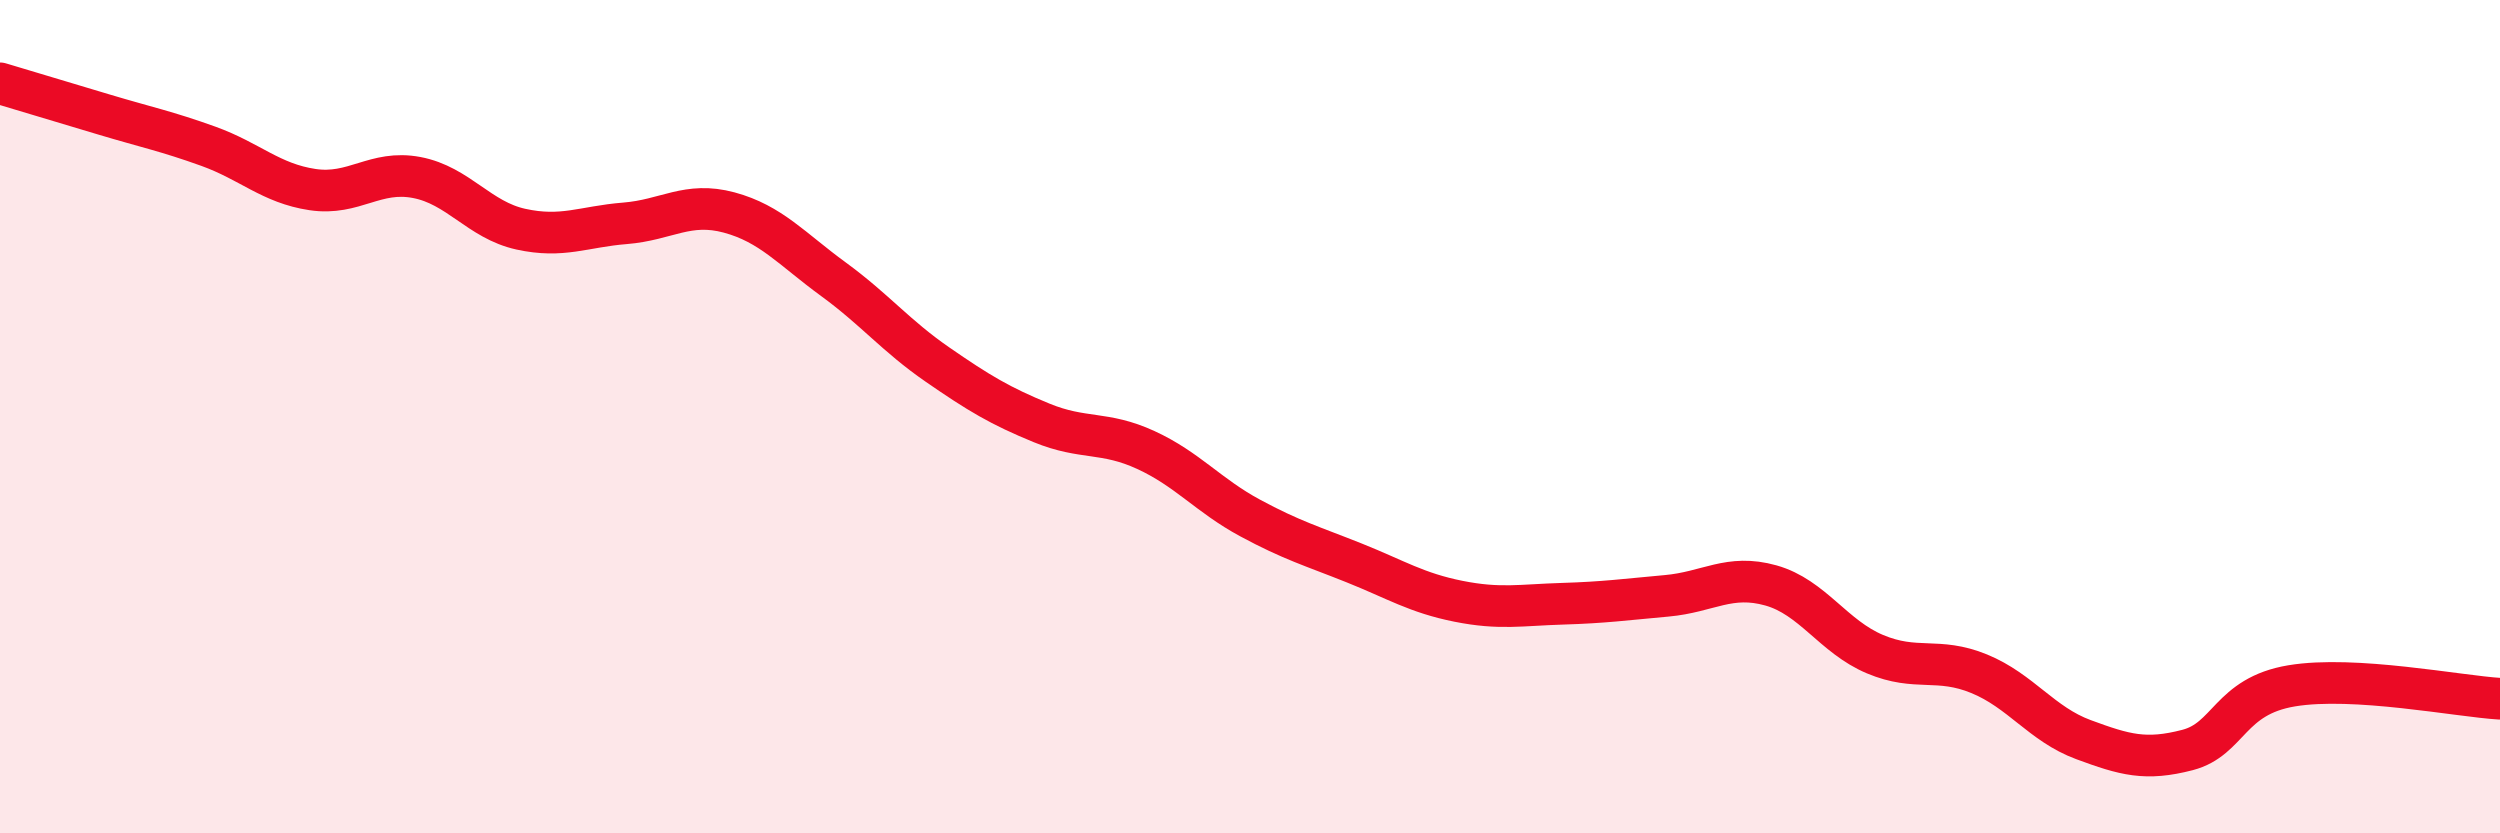
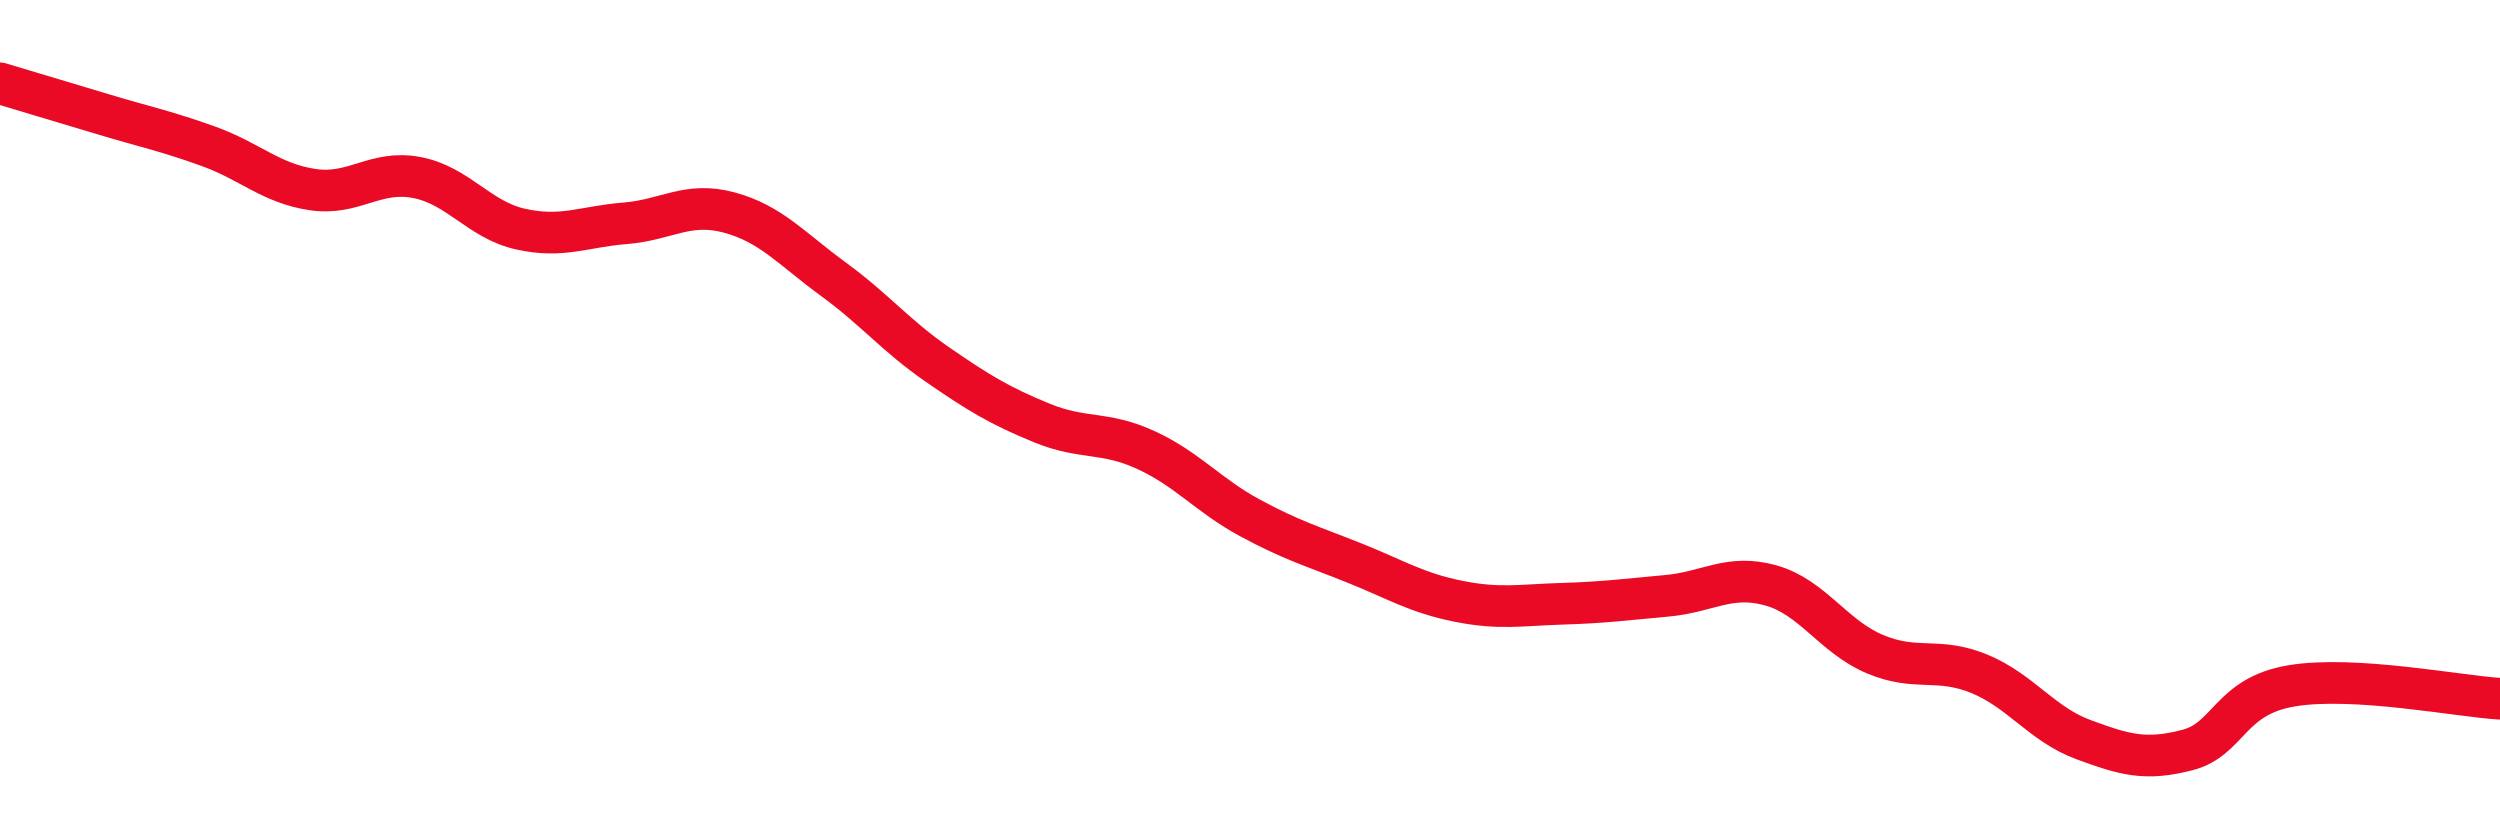
<svg xmlns="http://www.w3.org/2000/svg" width="60" height="20" viewBox="0 0 60 20">
-   <path d="M 0,2 C 0.5,2.15 1.5,2.45 2.5,2.75 C 3.5,3.05 4,3.15 5,3.51 C 6,3.87 6.5,4.4 7.5,4.55 C 8.5,4.7 9,4.07 10,4.26 C 11,4.45 11.5,5.28 12.5,5.5 C 13.5,5.72 14,5.44 15,5.36 C 16,5.28 16.5,4.83 17.5,5.1 C 18.5,5.37 19,5.97 20,6.7 C 21,7.43 21.5,8.06 22.5,8.75 C 23.5,9.44 24,9.74 25,10.15 C 26,10.56 26.5,10.34 27.5,10.8 C 28.5,11.26 29,11.89 30,12.43 C 31,12.97 31.5,13.11 32.5,13.51 C 33.5,13.91 34,14.23 35,14.43 C 36,14.63 36.5,14.52 37.5,14.49 C 38.5,14.46 39,14.39 40,14.3 C 41,14.21 41.5,13.77 42.5,14.05 C 43.5,14.33 44,15.28 45,15.7 C 46,16.12 46.5,15.76 47.5,16.17 C 48.5,16.58 49,17.38 50,17.75 C 51,18.12 51.5,18.26 52.5,18 C 53.5,17.74 53.5,16.71 55,16.46 C 56.5,16.21 59,16.71 60,16.77L60 20L0 20Z" fill="#EB0A25" opacity="0.1" stroke-linecap="round" stroke-linejoin="round" />
  <path d="M 0,2 C 0.5,2.15 1.5,2.45 2.5,2.75 C 3.5,3.05 4,3.15 5,3.51 C 6,3.87 6.5,4.4 7.5,4.55 C 8.5,4.7 9,4.07 10,4.26 C 11,4.45 11.5,5.28 12.5,5.5 C 13.5,5.72 14,5.44 15,5.36 C 16,5.28 16.5,4.83 17.5,5.1 C 18.5,5.37 19,5.97 20,6.7 C 21,7.43 21.5,8.06 22.5,8.75 C 23.5,9.44 24,9.74 25,10.15 C 26,10.56 26.5,10.34 27.5,10.8 C 28.5,11.26 29,11.89 30,12.43 C 31,12.97 31.5,13.11 32.5,13.51 C 33.5,13.91 34,14.23 35,14.43 C 36,14.63 36.5,14.52 37.5,14.49 C 38.5,14.46 39,14.39 40,14.3 C 41,14.21 41.5,13.77 42.5,14.05 C 43.5,14.33 44,15.28 45,15.7 C 46,16.12 46.5,15.76 47.5,16.17 C 48.5,16.58 49,17.38 50,17.75 C 51,18.12 51.5,18.26 52.5,18 C 53.5,17.74 53.5,16.71 55,16.46 C 56.5,16.21 59,16.71 60,16.77" stroke="#EB0A25" stroke-width="1" fill="none" stroke-linecap="round" stroke-linejoin="round" />
</svg>